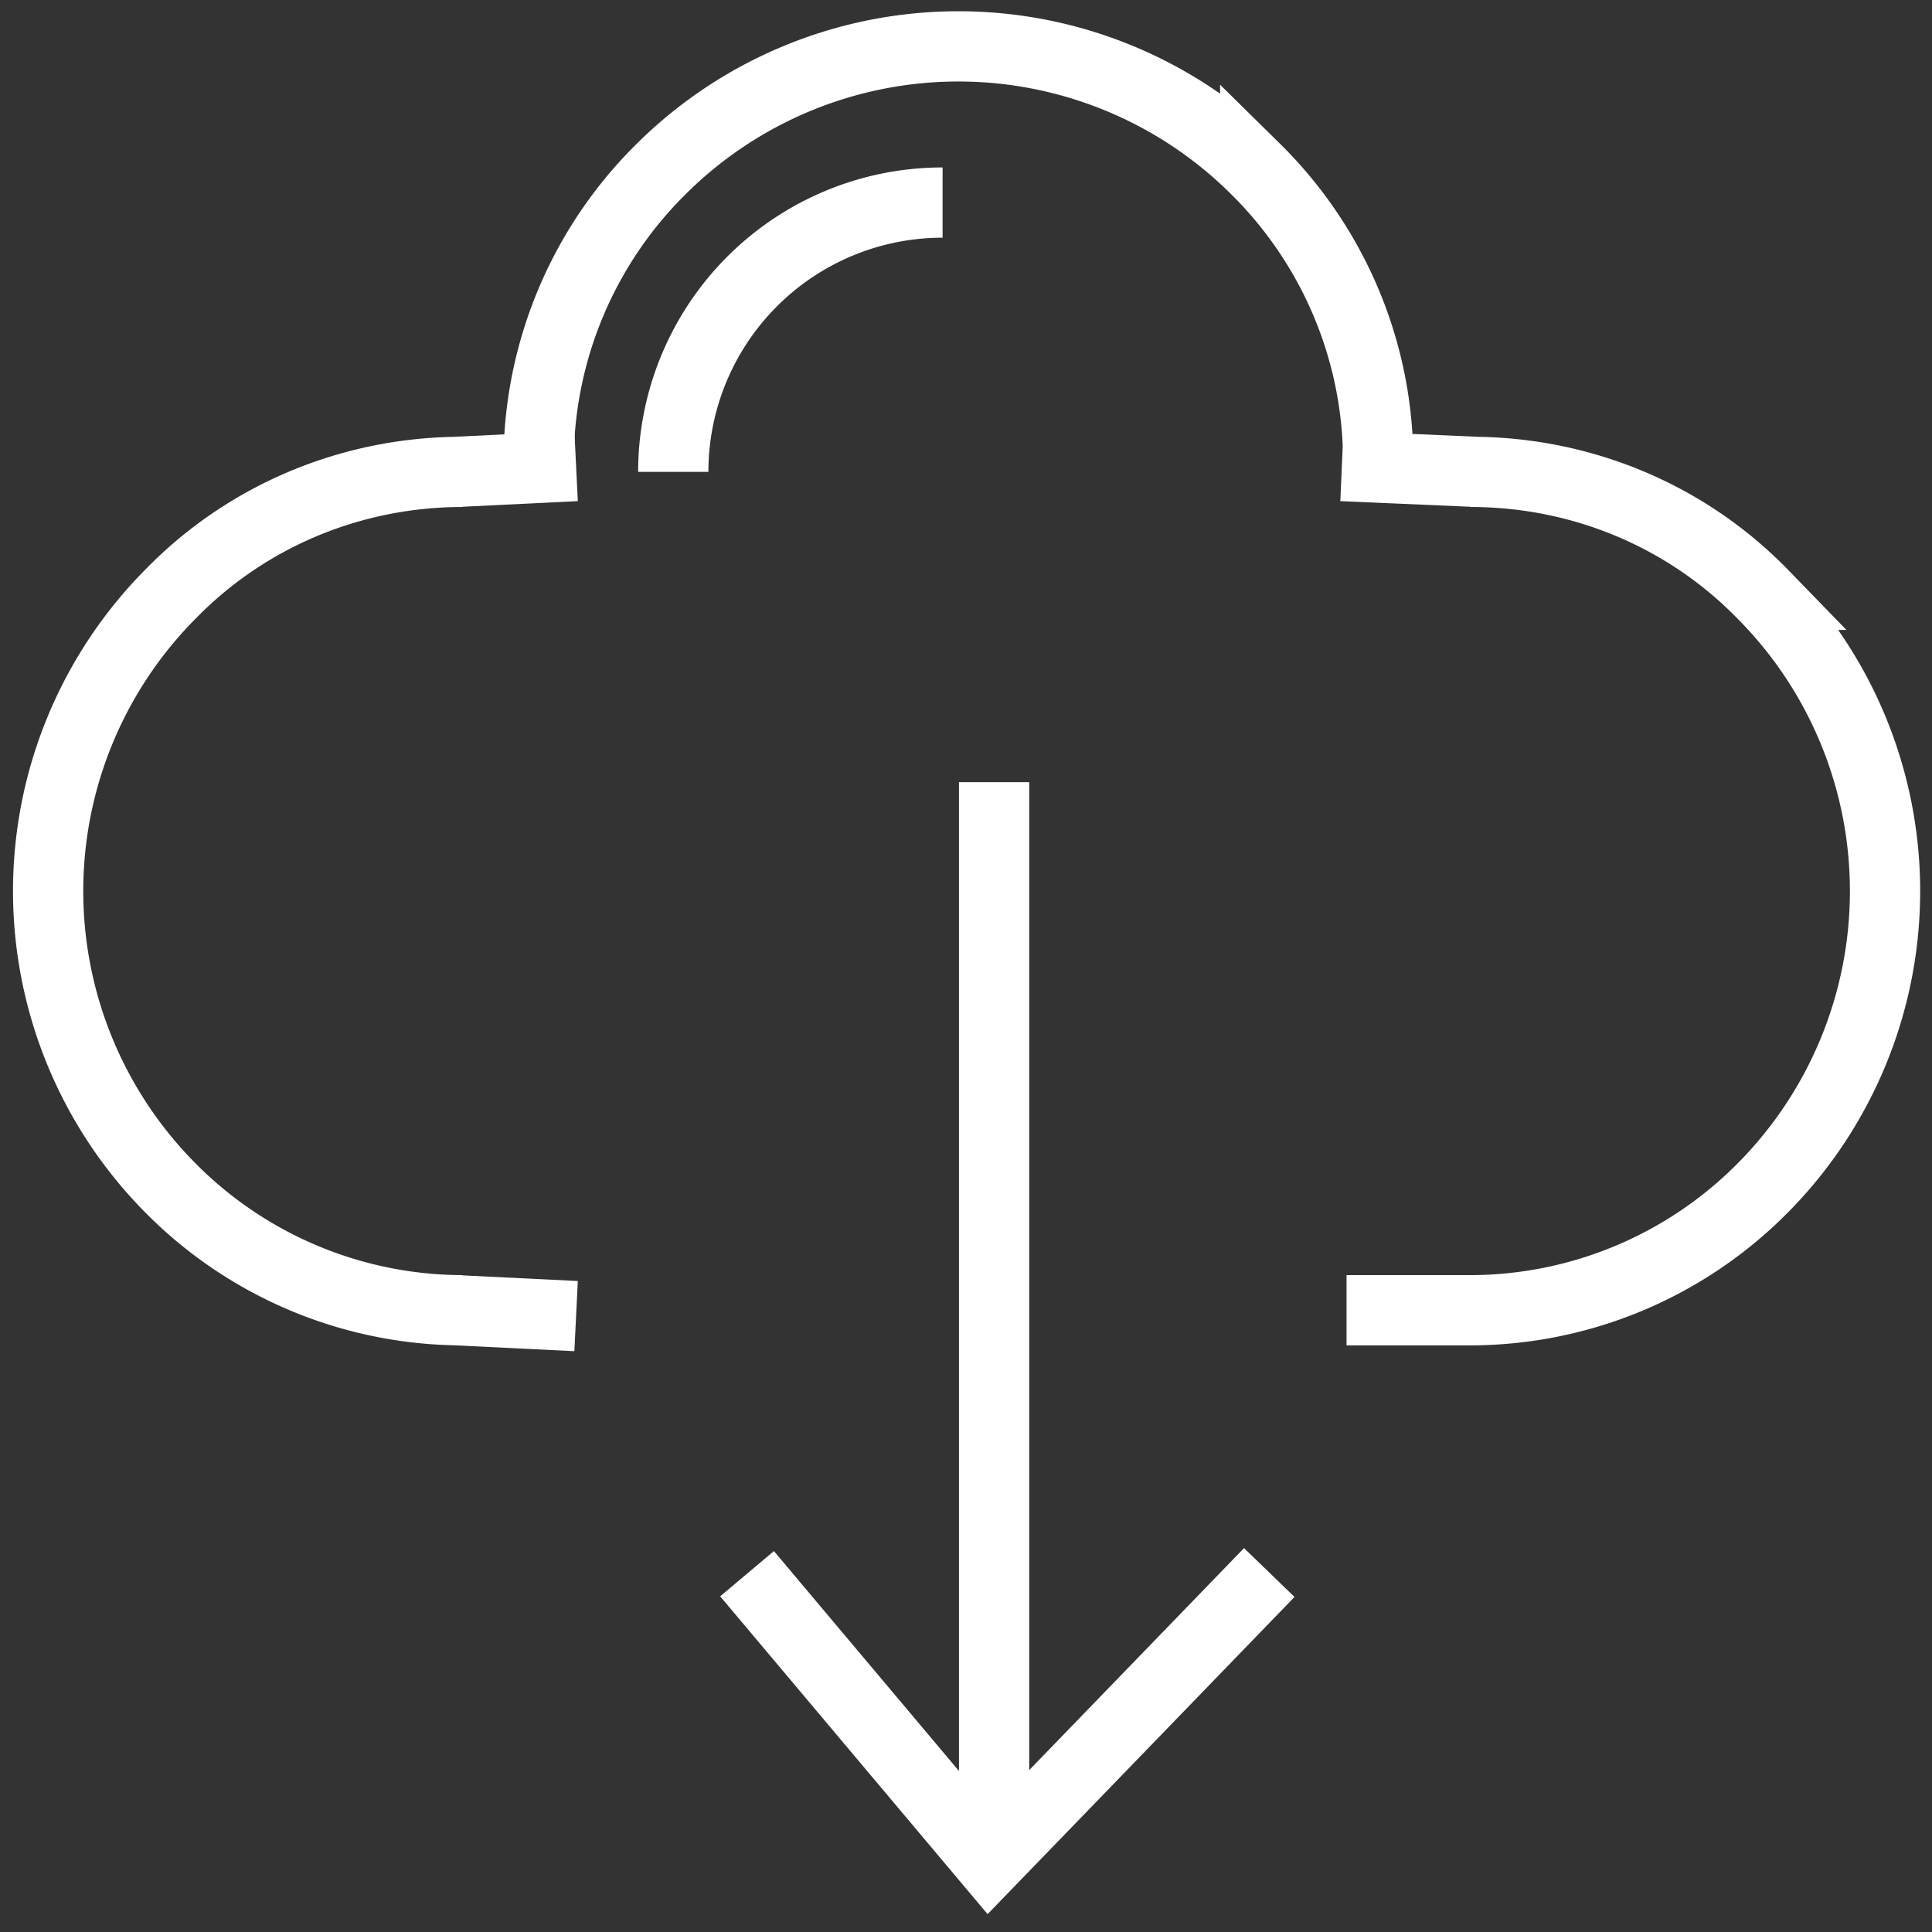
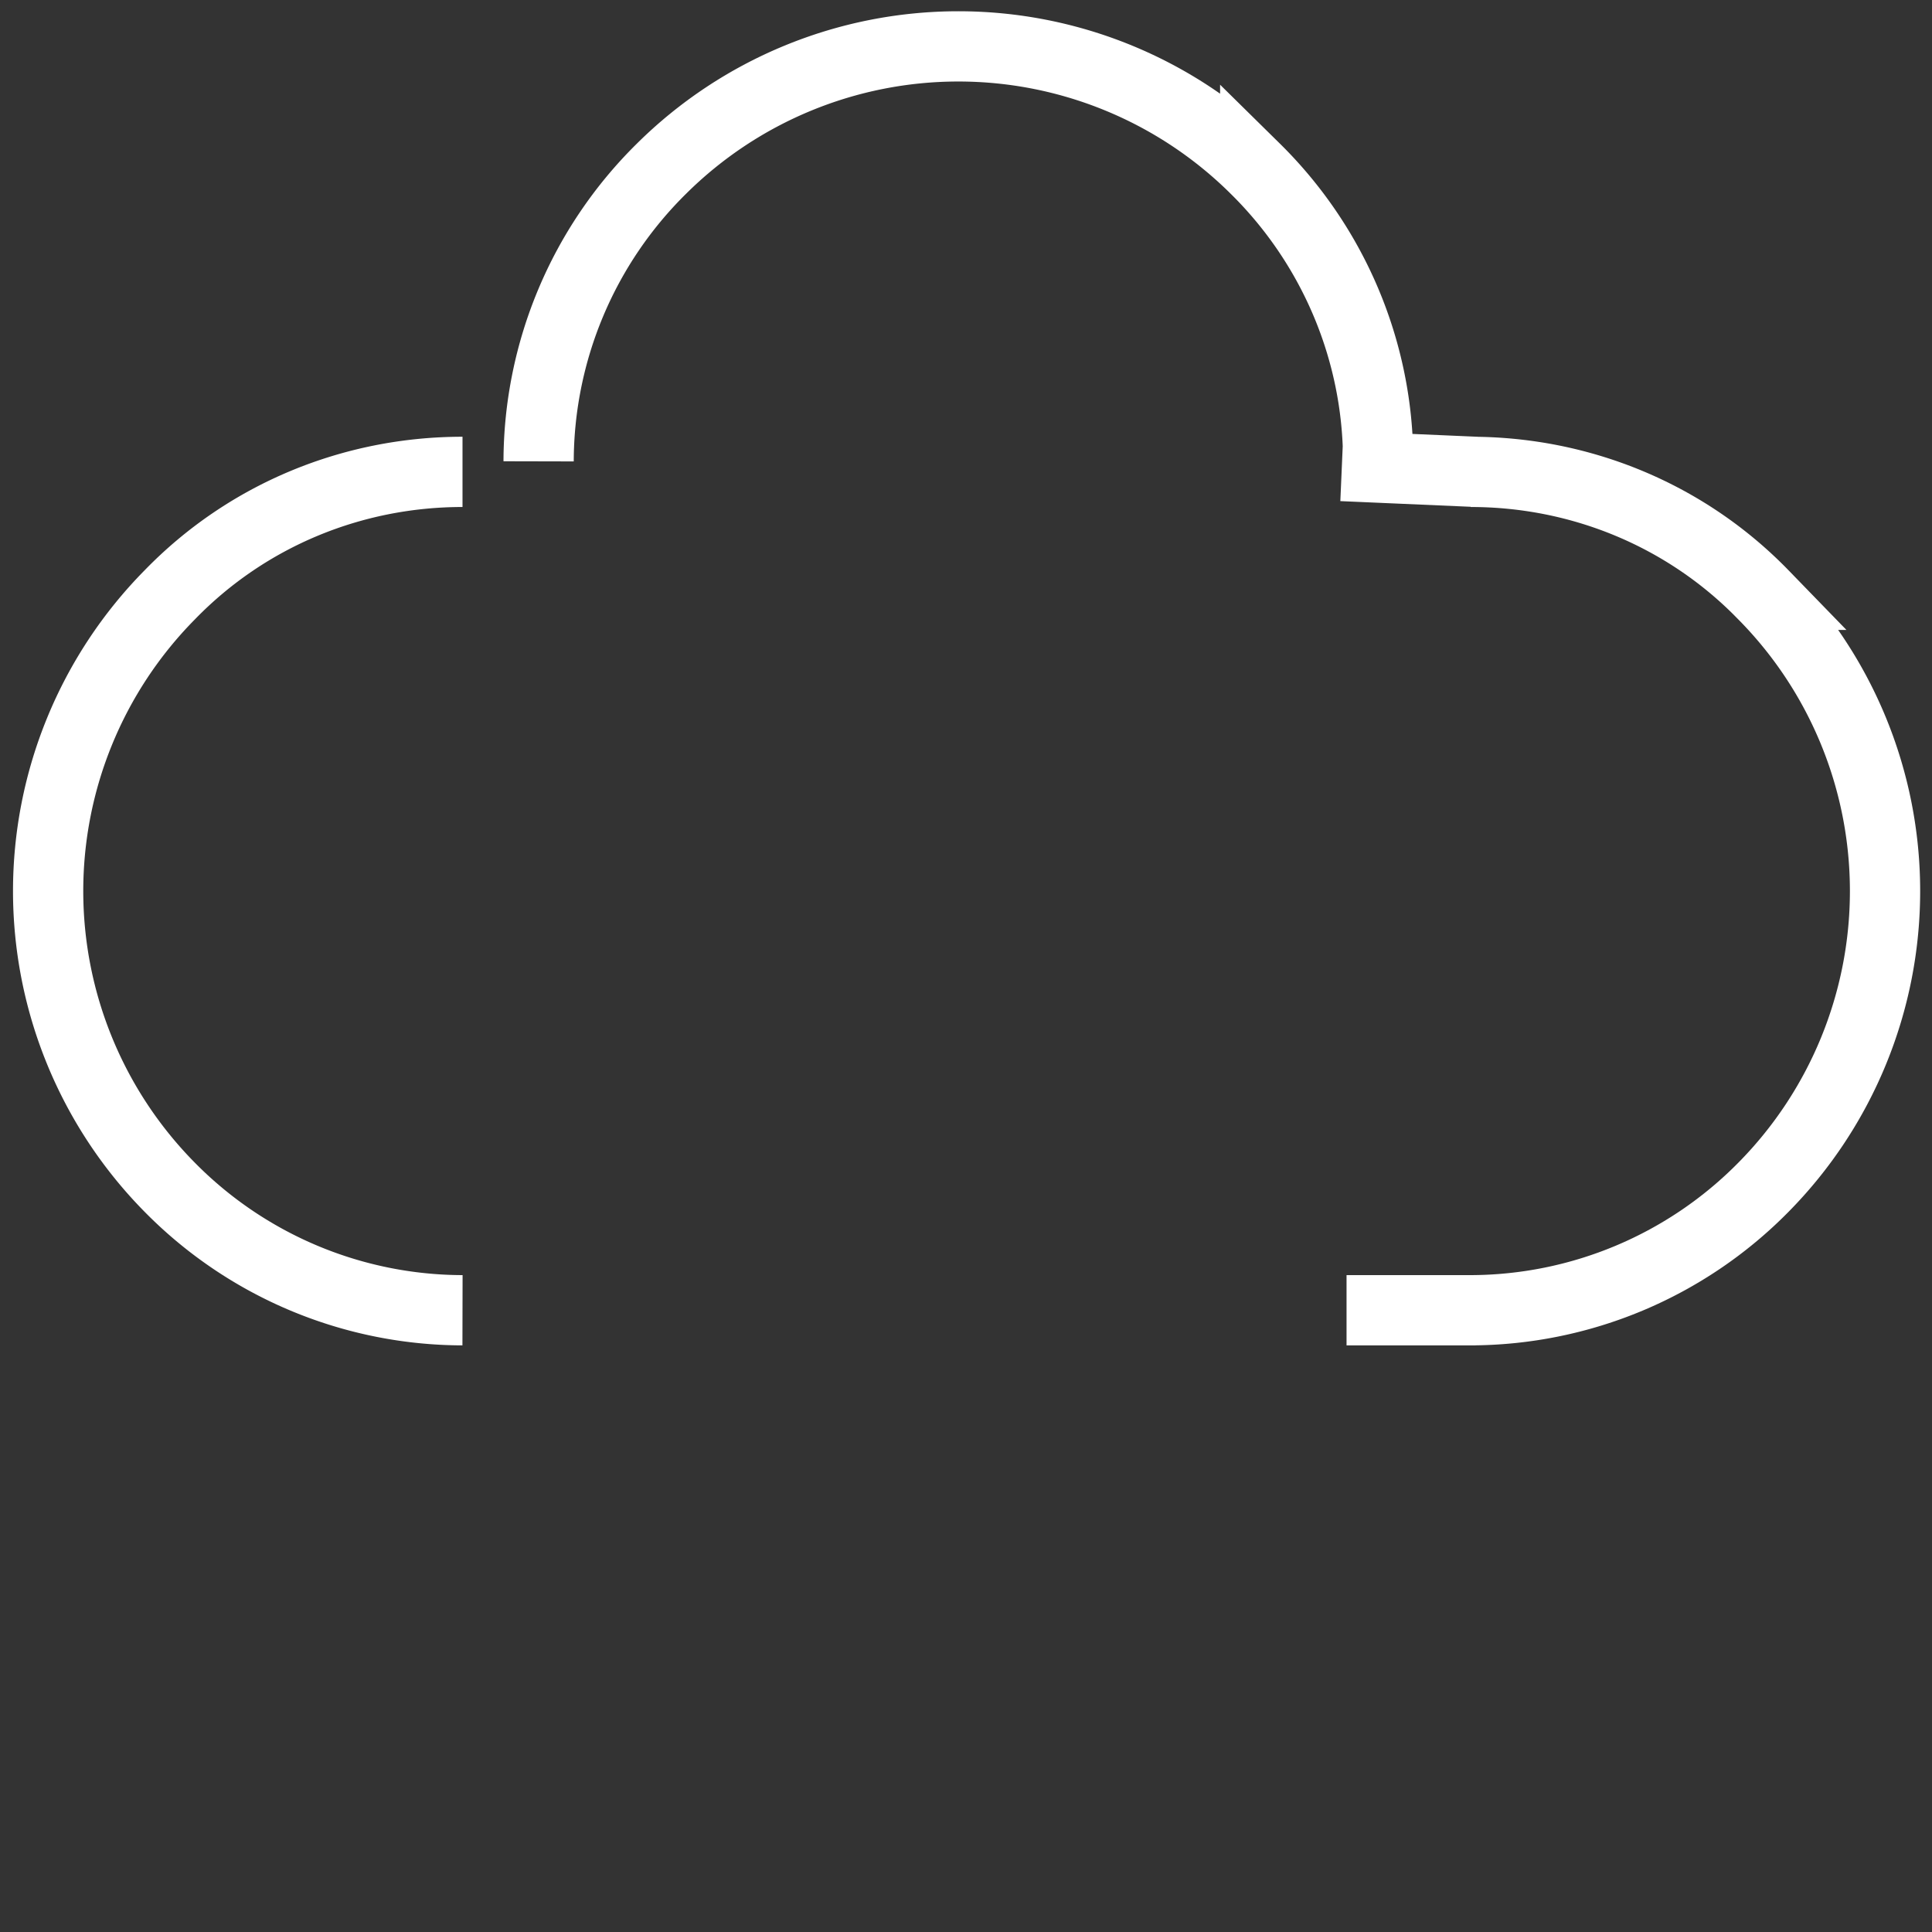
<svg xmlns="http://www.w3.org/2000/svg" fill="none" stroke="#fff" stroke-width="6" viewBox="0 0 165 165">
  <rect x="0" y="0" width="165" height="165" fill="#333333" stroke="none" />
  <path d="M117.7 39.4c0-9.4-3.8-18.4-10.5-25a36 36 0 0 0-50.7 0 35.2 35.2 0 0 0-10.5 25m79.6.9c9.4 0 18.4 3.7 25 10.5a36 36 0 0 1 0 50.6 35.2 35.2 0 0 1-25 10.5m.5-71.6-11.5-.5m.4 72.1h11M39.5 40.3c-9.4 0-18.4 3.7-25 10.5a36 36 0 0 0 0 50.6 35.2 35.2 0 0 0 25 10.5" />
-   <path d="M57.5 40.3a23 23 0 0 1 23-23M39 40.3l10.2-.5m0 72.6-10.2-.5m24.8 22.5L84.5 159l23.9-24.7M84.9 156V66.8" />
</svg>